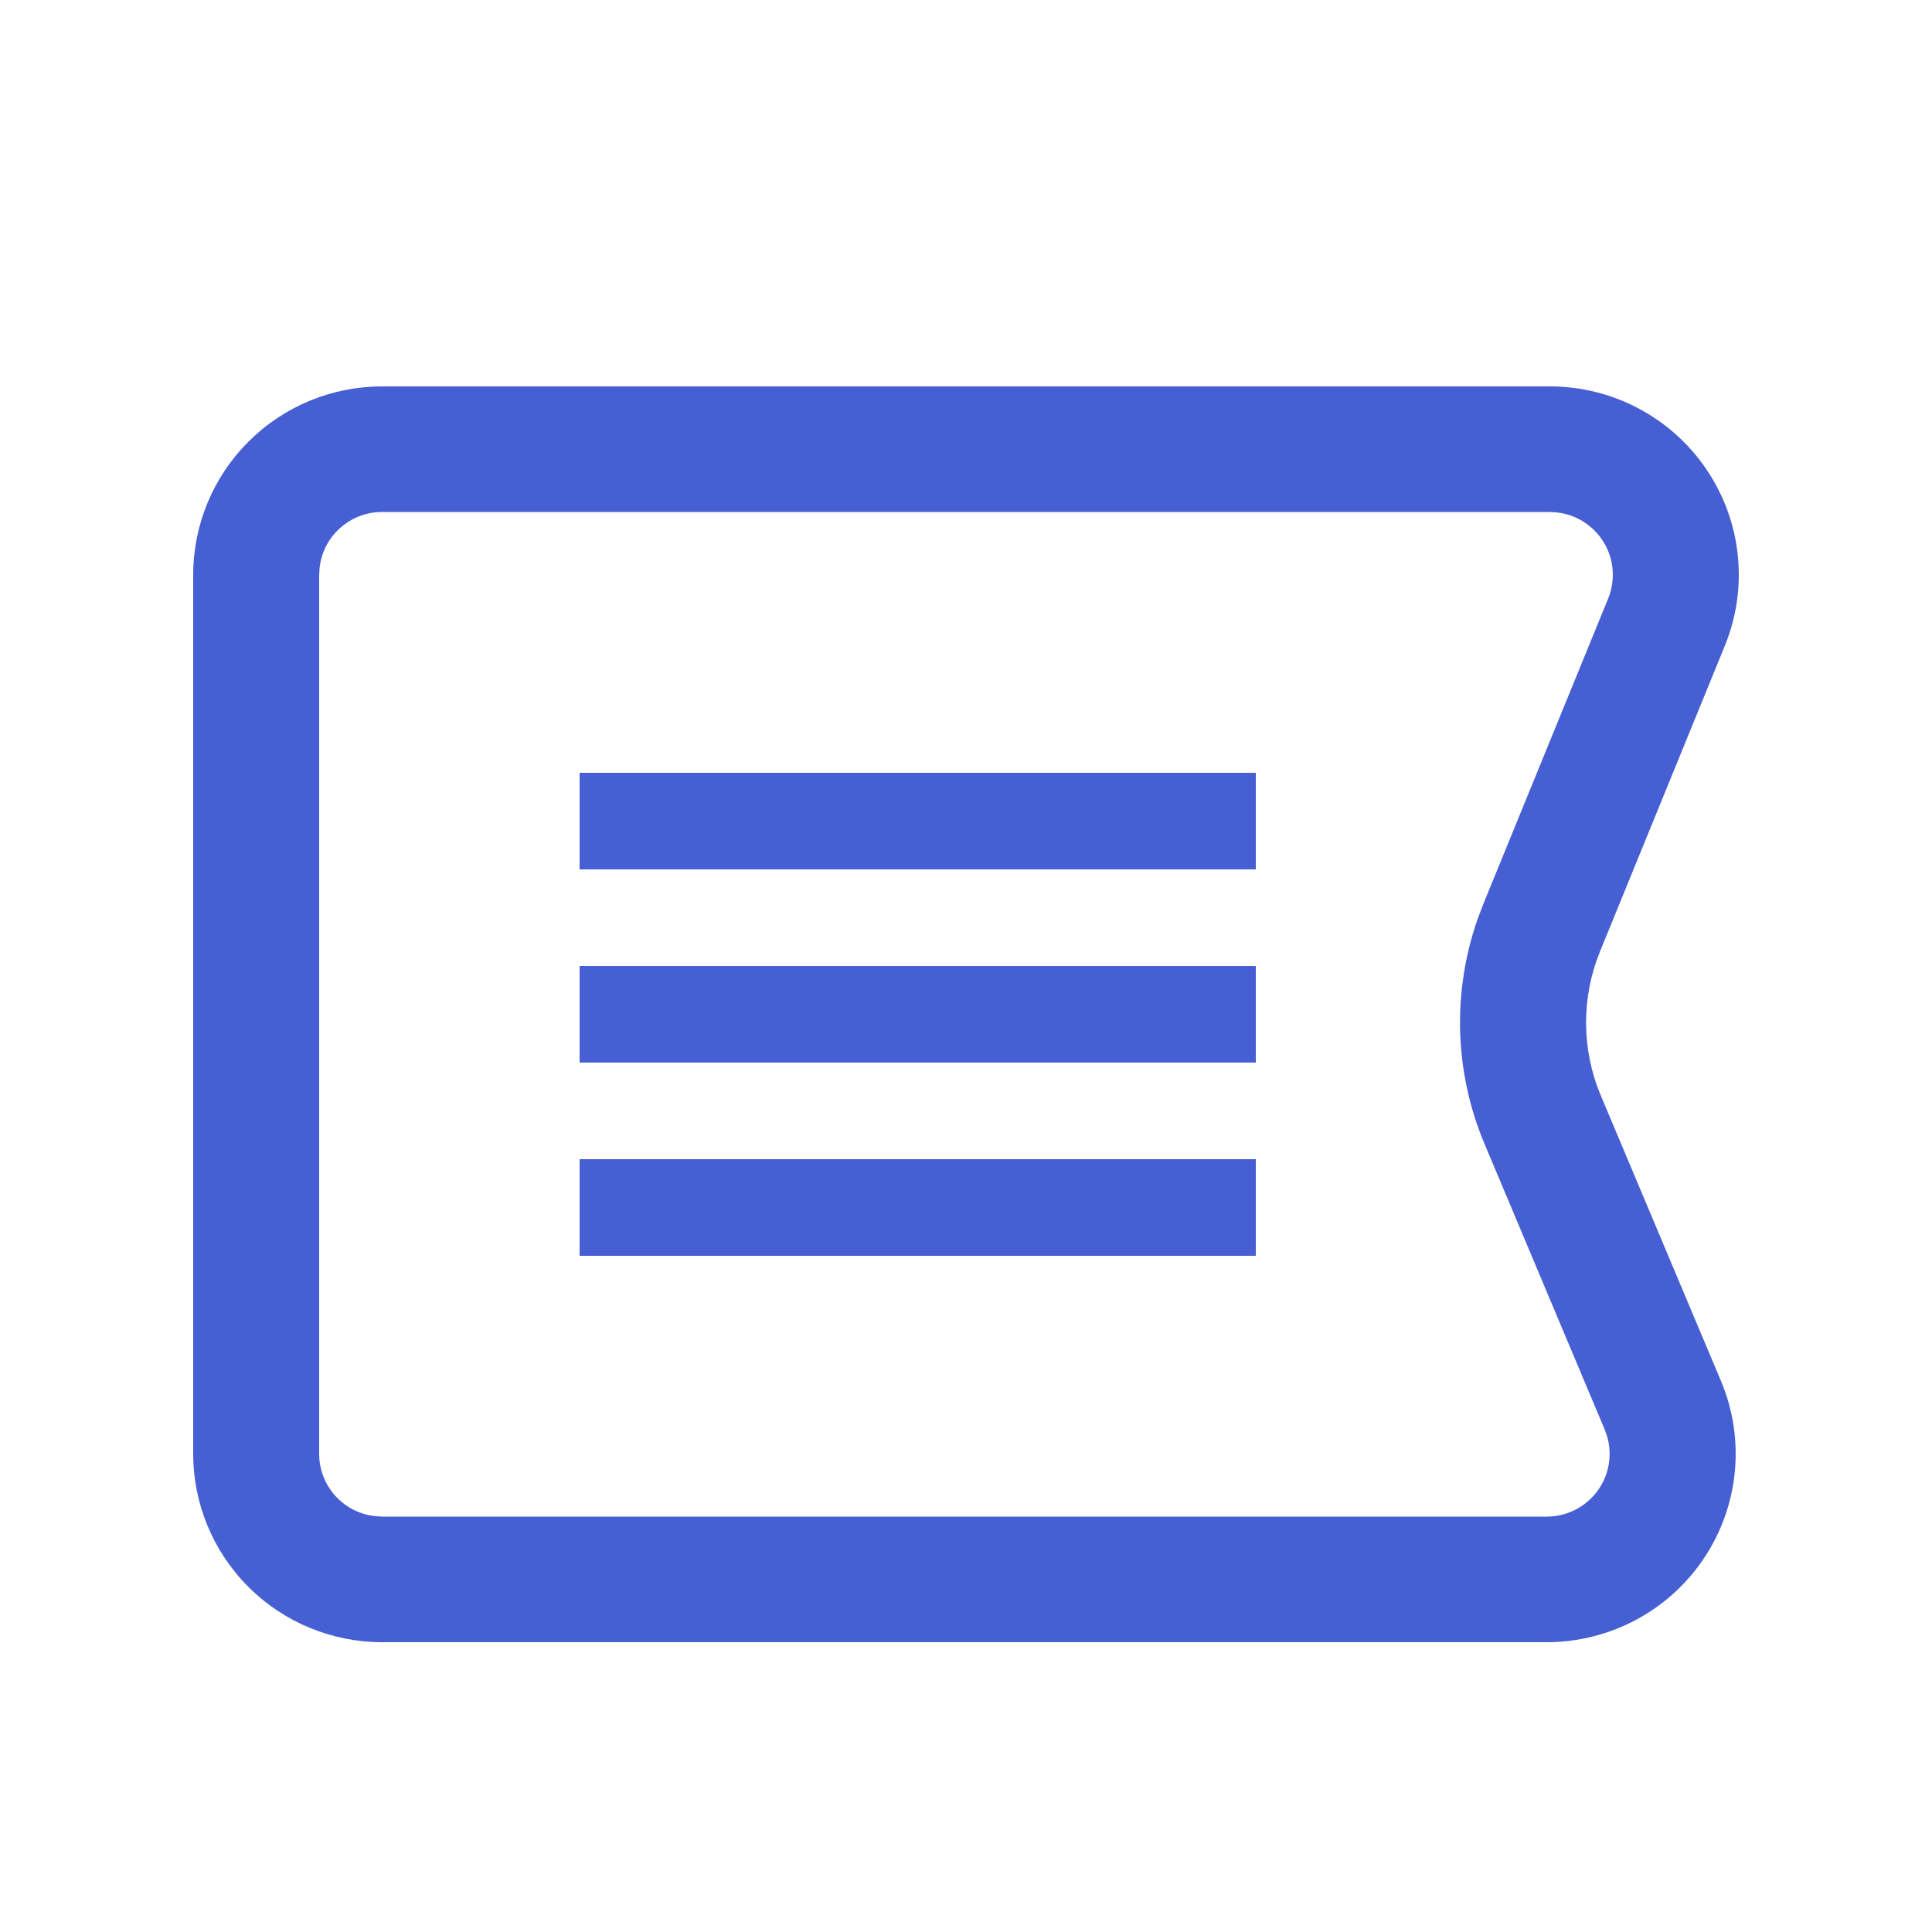
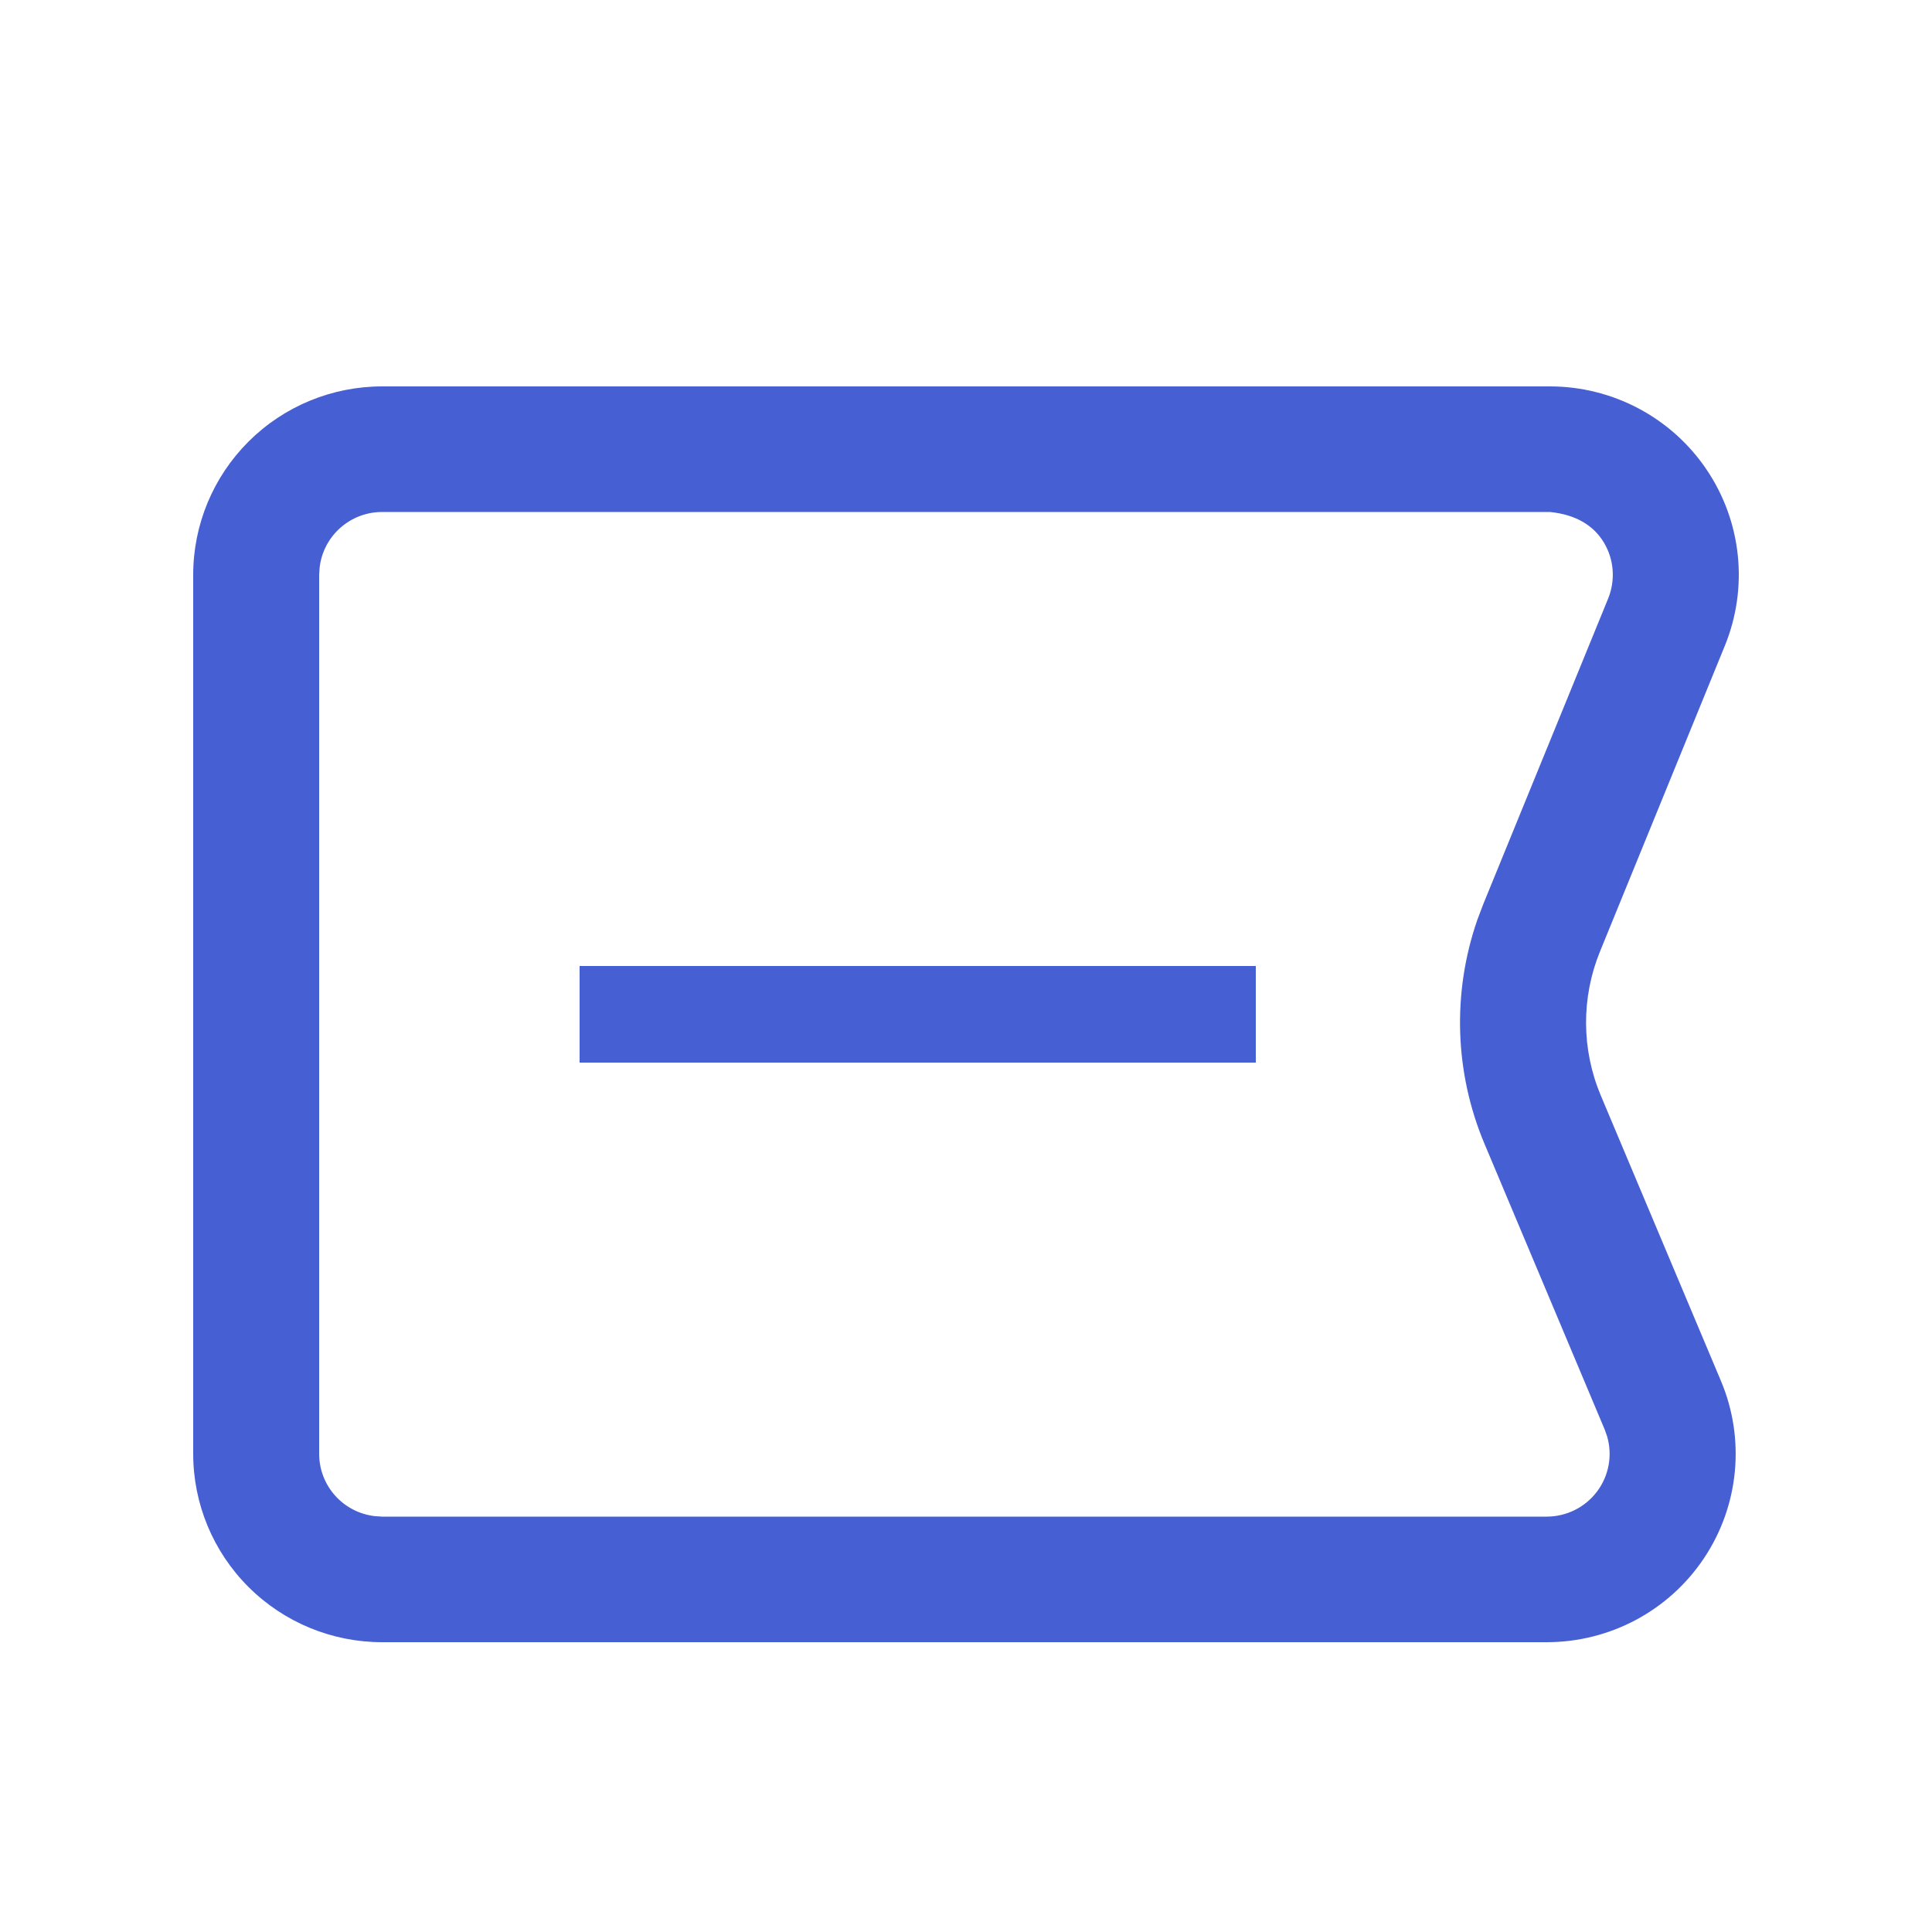
<svg xmlns="http://www.w3.org/2000/svg" fill="none" version="1.1" width="20" height="20" viewBox="0 0 20 20">
  <g style="mix-blend-mode:passthrough">
    <g style="mix-blend-mode:passthrough">
      <g style="mix-blend-mode:passthrough">
-         <path d="M17.667,4.862C17.304,4.323,16.695,4,16.044,4L3.956,4C3.437,4,2.94,4.205,2.573,4.571C2.206,4.937,2,5.433,2,5.95L2,15.05C2,15.567,2.206,16.063,2.573,16.429C2.94,16.795,3.437,17,3.956,17L16.011,17C16.666,17,17.277,16.674,17.64,16.13C18.003,15.586,18.069,14.897,17.815,14.295L16.571,11.34C16.371,10.864,16.368,10.328,16.563,9.85L17.855,6.686C18.101,6.085,18.031,5.401,17.667,4.862ZM3.956,5.3L16.045,5.3L16.12,5.305C16.322,5.328,16.501,5.445,16.605,5.619C16.709,5.794,16.724,6.007,16.648,6.195L15.355,9.359L15.294,9.52C15.031,10.277,15.057,11.104,15.368,11.842L16.612,14.799L16.637,14.87C16.694,15.066,16.655,15.278,16.532,15.441C16.409,15.604,16.216,15.7,16.011,15.7L3.956,15.7L3.88,15.695C3.551,15.657,3.304,15.38,3.304,15.05L3.304,5.95L3.309,5.874C3.347,5.547,3.625,5.3,3.956,5.3Z" fill-rule="evenodd" fill="#465FD2" fill-opacity="1" />
+         <path d="M17.667,4.862C17.304,4.323,16.695,4,16.044,4L3.956,4C3.437,4,2.94,4.205,2.573,4.571C2.206,4.937,2,5.433,2,5.95L2,15.05C2,15.567,2.206,16.063,2.573,16.429C2.94,16.795,3.437,17,3.956,17L16.011,17C16.666,17,17.277,16.674,17.64,16.13C18.003,15.586,18.069,14.897,17.815,14.295L16.571,11.34C16.371,10.864,16.368,10.328,16.563,9.85L17.855,6.686C18.101,6.085,18.031,5.401,17.667,4.862ZM3.956,5.3L16.045,5.3C16.322,5.328,16.501,5.445,16.605,5.619C16.709,5.794,16.724,6.007,16.648,6.195L15.355,9.359L15.294,9.52C15.031,10.277,15.057,11.104,15.368,11.842L16.612,14.799L16.637,14.87C16.694,15.066,16.655,15.278,16.532,15.441C16.409,15.604,16.216,15.7,16.011,15.7L3.956,15.7L3.88,15.695C3.551,15.657,3.304,15.38,3.304,15.05L3.304,5.95L3.309,5.874C3.347,5.547,3.625,5.3,3.956,5.3Z" fill-rule="evenodd" fill="#465FD2" fill-opacity="1" />
      </g>
    </g>
    <g style="mix-blend-mode:passthrough">
-       <rect x="6" y="8" width="7" height="1" rx="0" fill="#465FD2" fill-opacity="1" />
-     </g>
+       </g>
    <g style="mix-blend-mode:passthrough">
      <rect x="6" y="10" width="7" height="1" rx="0" fill="#465FD2" fill-opacity="1" />
    </g>
    <g style="mix-blend-mode:passthrough">
-       <rect x="6" y="12" width="7" height="1" rx="0" fill="#465FD2" fill-opacity="1" />
-     </g>
+       </g>
  </g>
</svg>